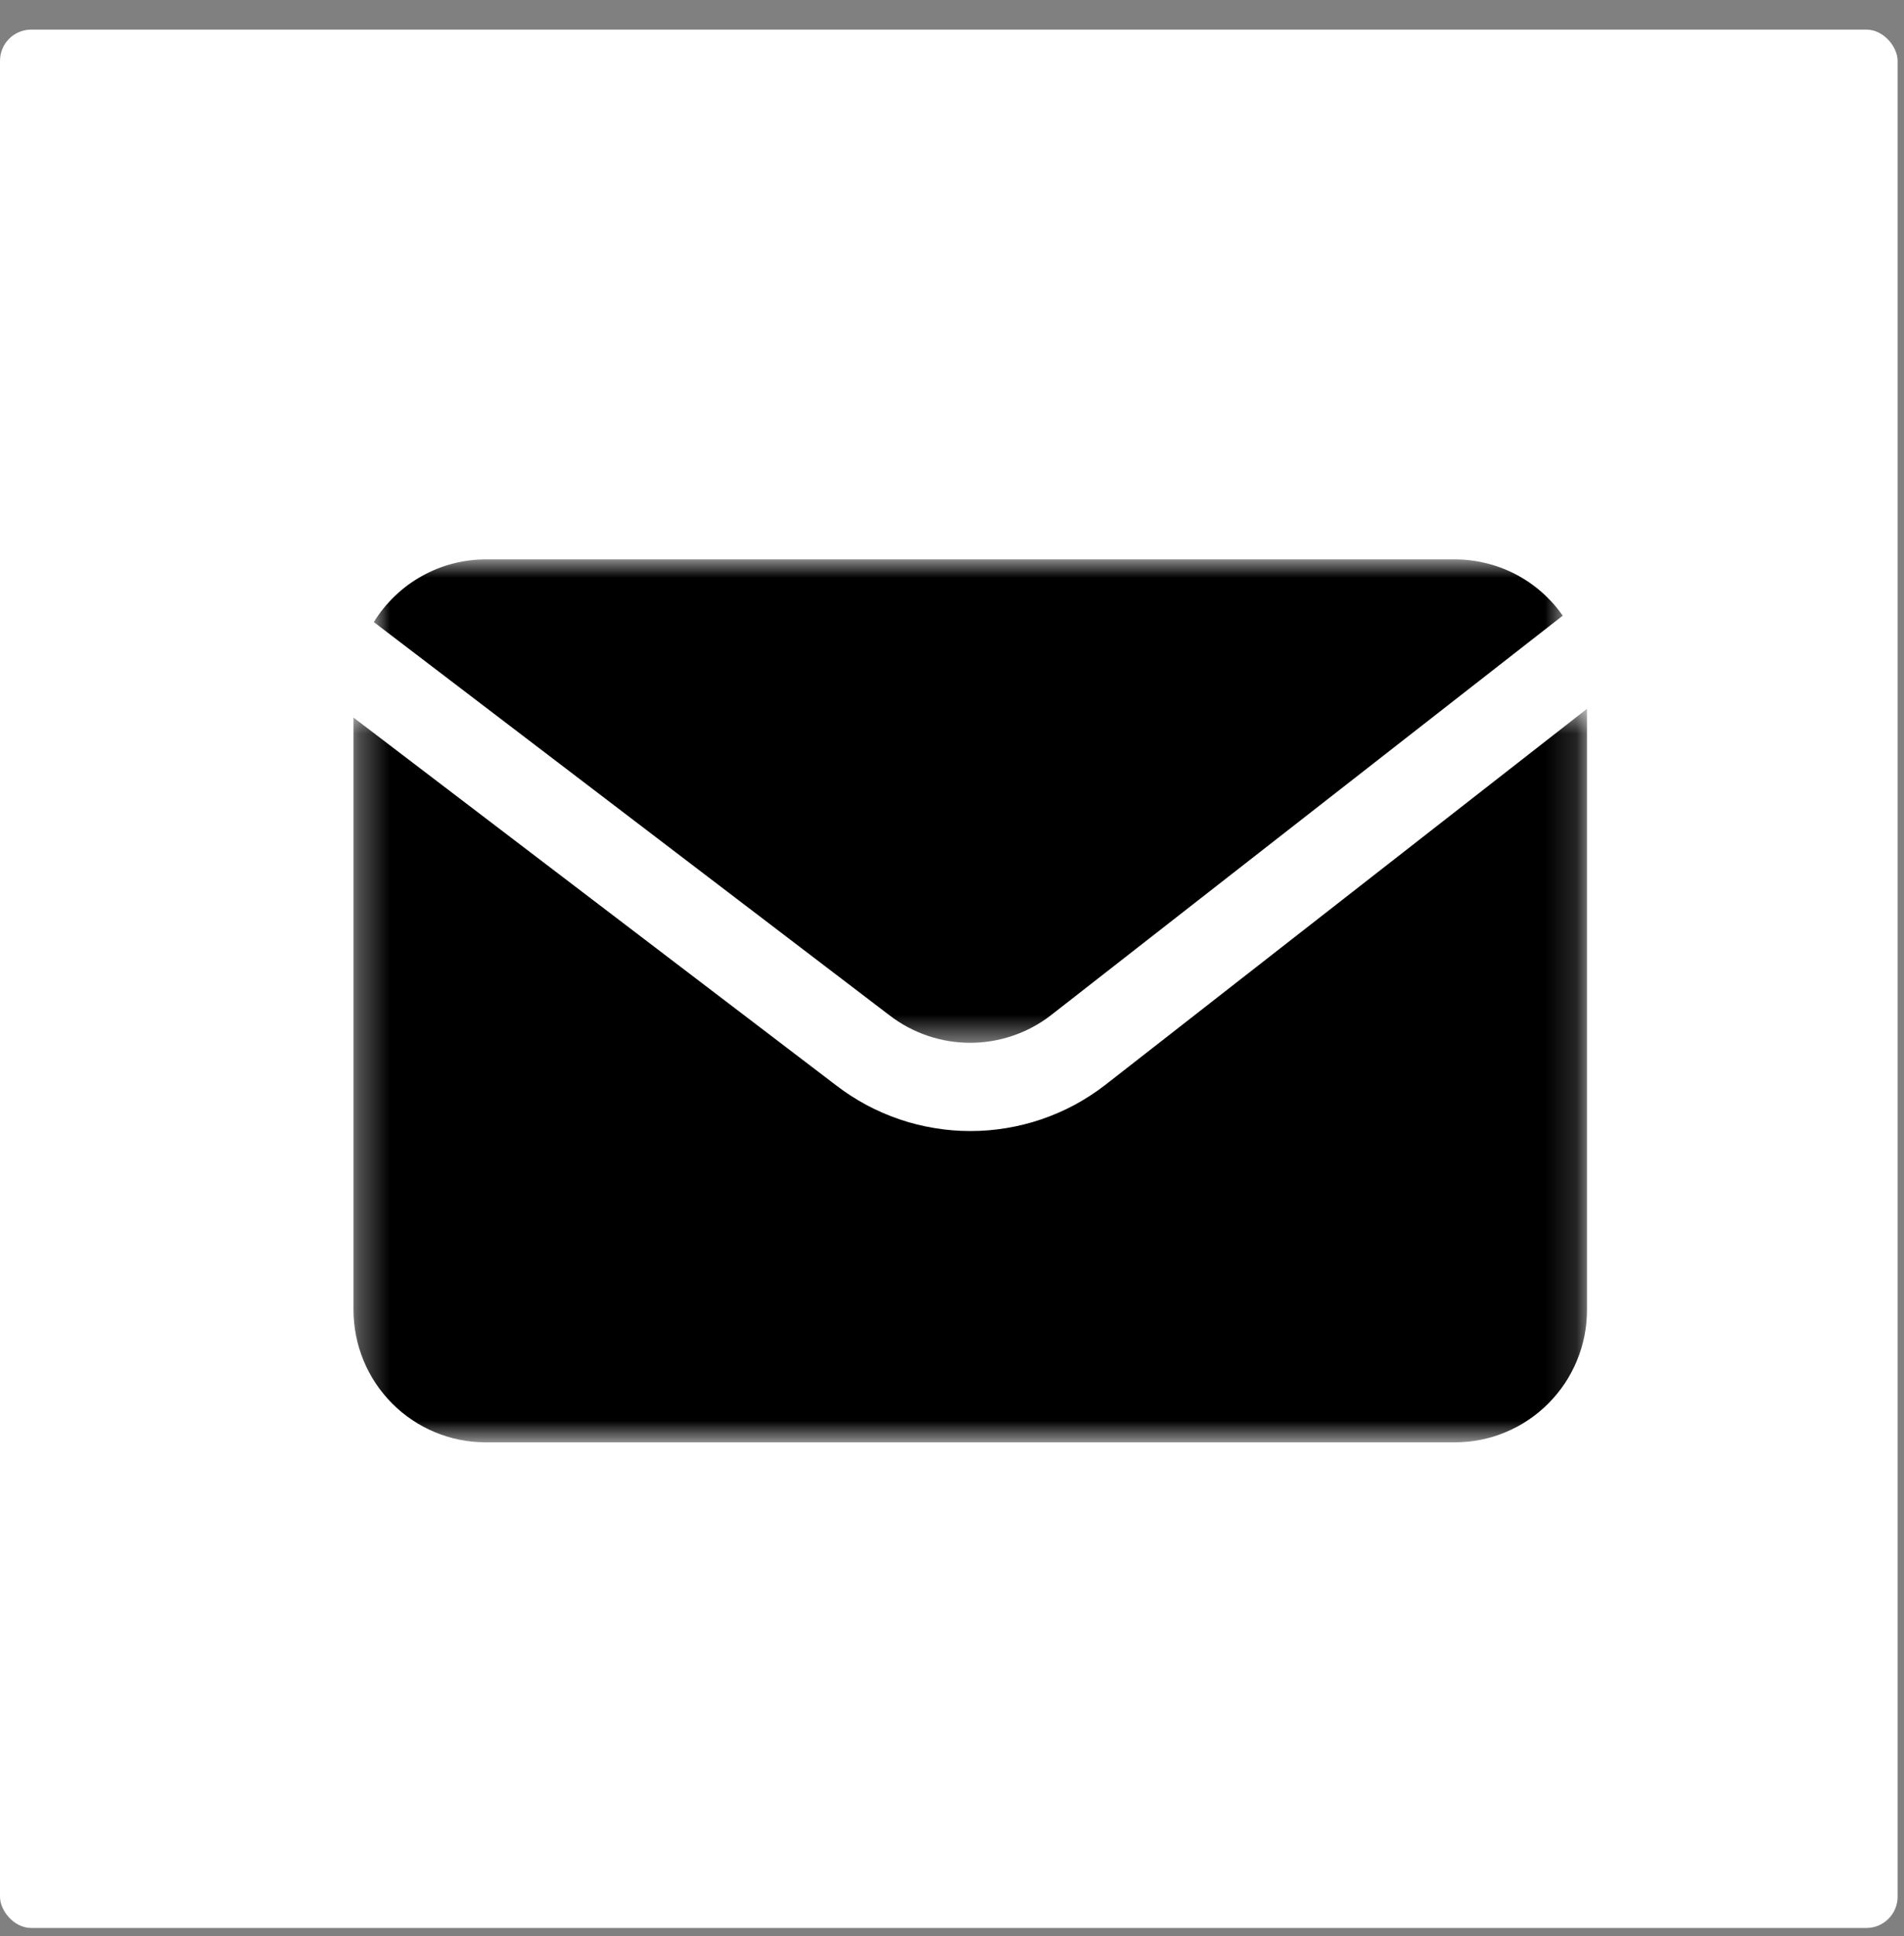
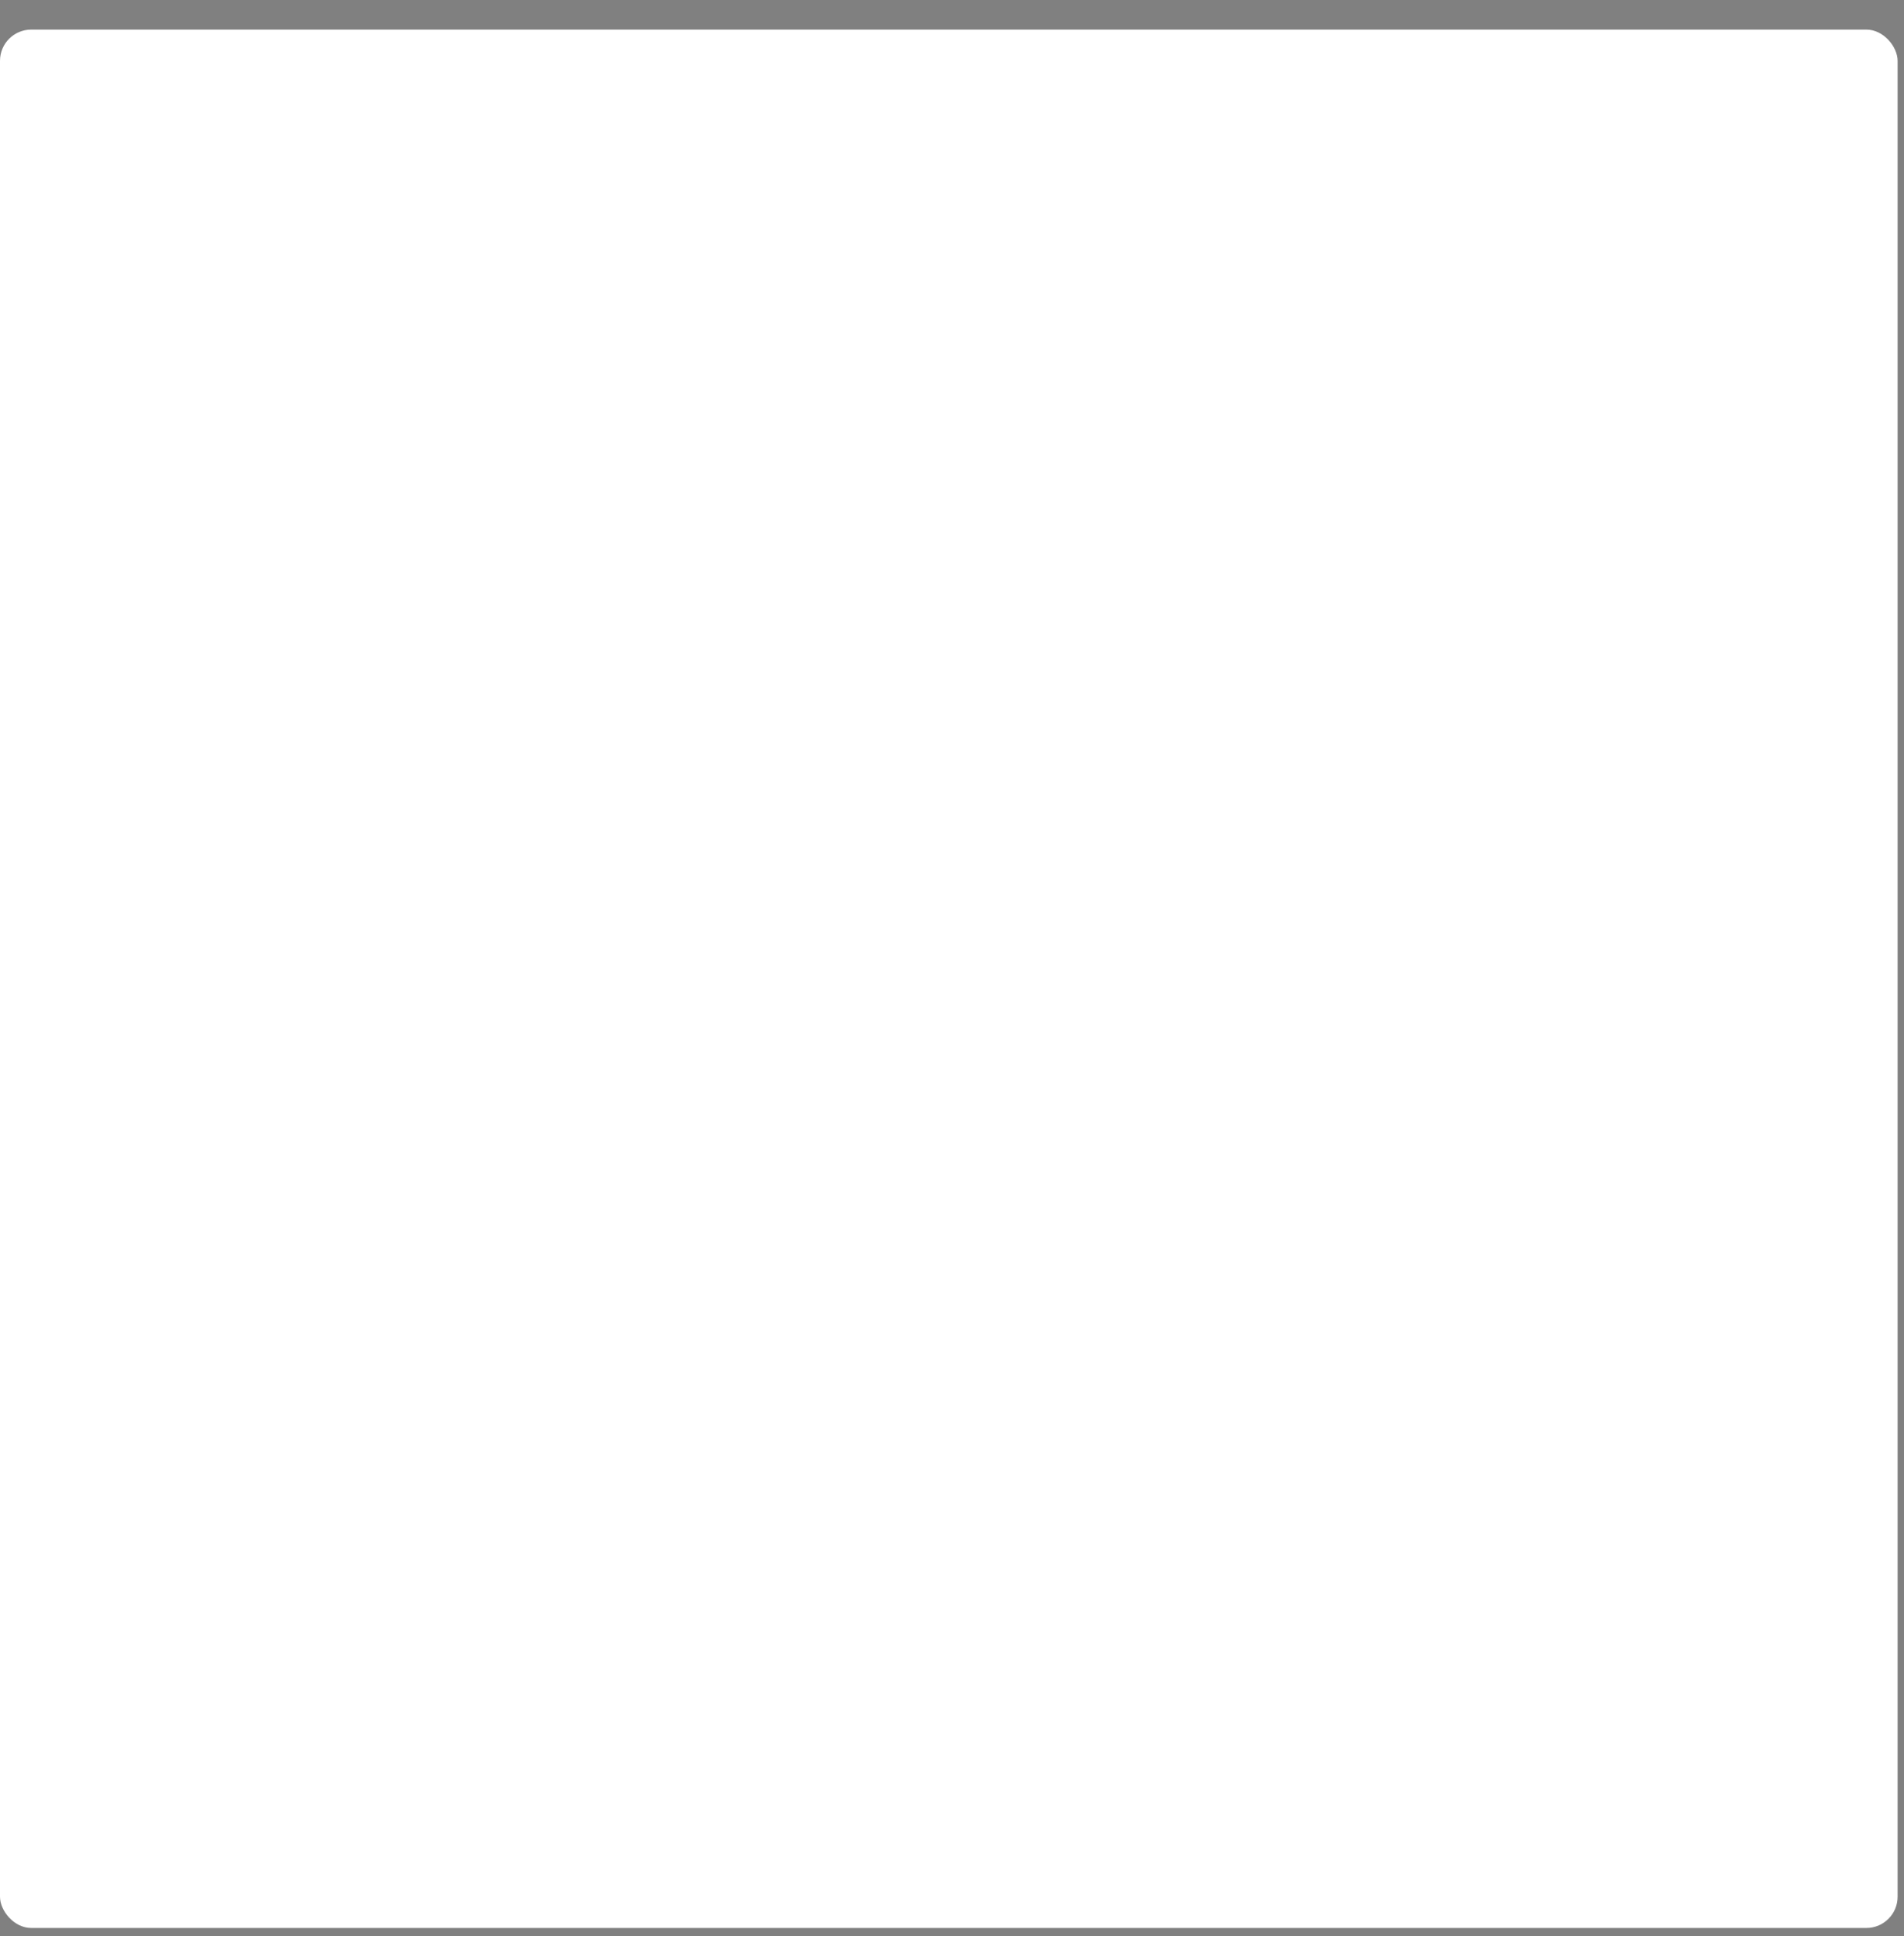
<svg xmlns="http://www.w3.org/2000/svg" width="61" height="62" viewBox="0 0 61 62" fill="none">
  <rect x="0" y="0" width="61" height="62" fill="#808080" stroke="none" />
  <rect y="0.948" width="60.795" height="60.795" rx="1" fill="white" />
  <mask id="mask0_204_337" style="mask-type:luminance" maskUnits="userSpaceOnUse" x="11" y="17" width="40" height="17">
-     <path d="M11.97 17.914H50.2V33.478H11.97V17.914Z" fill="white" />
-   </mask>
+     </mask>
  <g mask="url(#mask0_204_337)">
-     <path d="M28.498 32.516C28.682 32.658 28.877 32.784 29.081 32.893C29.285 33.003 29.498 33.095 29.717 33.17C29.937 33.244 30.161 33.301 30.391 33.339C30.619 33.376 30.85 33.396 31.082 33.396C31.314 33.396 31.544 33.376 31.774 33.339C32.002 33.301 32.227 33.244 32.446 33.17C32.667 33.095 32.879 33.003 33.083 32.893C33.288 32.784 33.482 32.658 33.666 32.516L50.067 19.716C49.871 19.438 49.647 19.186 49.392 18.963C49.137 18.738 48.859 18.549 48.558 18.391C48.257 18.235 47.942 18.116 47.612 18.036C47.283 17.955 46.949 17.914 46.609 17.914H15.56C15.201 17.915 14.847 17.961 14.499 18.052C14.152 18.143 13.822 18.277 13.508 18.453C13.194 18.628 12.908 18.84 12.649 19.09C12.389 19.339 12.165 19.616 11.976 19.922L28.498 32.516Z" fill="black" />
-   </g>
+     </g>
  <mask id="mask1_204_337" style="mask-type:luminance" maskUnits="userSpaceOnUse" x="11" y="22" width="40" height="25">
-     <path d="M11.31 22.668H50.858V46.191H11.31V22.668Z" fill="white" />
-   </mask>
+     </mask>
  <g mask="url(#mask1_204_337)">
-     <path d="M35.395 34.757C35.088 34.993 34.765 35.202 34.424 35.386C34.083 35.568 33.73 35.721 33.364 35.846C32.997 35.971 32.623 36.064 32.242 36.127C31.861 36.191 31.477 36.222 31.09 36.222C30.704 36.222 30.32 36.191 29.939 36.127C29.557 36.064 29.184 35.971 28.817 35.846C28.451 35.721 28.098 35.568 27.757 35.386C27.416 35.202 27.092 34.993 26.786 34.757L11.325 22.98V41.95C11.325 42.088 11.332 42.227 11.346 42.365C11.359 42.504 11.38 42.641 11.407 42.777C11.434 42.913 11.467 43.048 11.508 43.181C11.549 43.314 11.595 43.444 11.648 43.573C11.701 43.701 11.76 43.827 11.826 43.949C11.891 44.072 11.962 44.191 12.039 44.306C12.116 44.422 12.198 44.533 12.287 44.64C12.375 44.748 12.467 44.85 12.566 44.949C12.664 45.047 12.766 45.141 12.873 45.228C12.981 45.317 13.092 45.399 13.208 45.476C13.322 45.554 13.442 45.625 13.564 45.691C13.686 45.755 13.811 45.815 13.939 45.868C14.068 45.921 14.198 45.969 14.33 46.009C14.463 46.049 14.597 46.083 14.734 46.11C14.87 46.137 15.007 46.157 15.145 46.171C15.283 46.184 15.421 46.191 15.56 46.191H46.609C46.748 46.191 46.886 46.184 47.024 46.171C47.162 46.157 47.299 46.137 47.435 46.11C47.572 46.083 47.706 46.049 47.839 46.009C47.972 45.969 48.102 45.921 48.23 45.868C48.358 45.815 48.484 45.755 48.605 45.691C48.728 45.625 48.847 45.554 48.962 45.476C49.077 45.399 49.188 45.317 49.296 45.228C49.404 45.141 49.505 45.047 49.603 44.949C49.702 44.85 49.795 44.748 49.882 44.64C49.971 44.533 50.053 44.422 50.131 44.306C50.208 44.191 50.279 44.072 50.344 43.949C50.41 43.827 50.468 43.701 50.522 43.573C50.575 43.444 50.621 43.314 50.662 43.181C50.702 43.048 50.735 42.913 50.763 42.777C50.79 42.641 50.81 42.504 50.824 42.365C50.837 42.227 50.844 42.088 50.844 41.95V22.7L35.395 34.757Z" fill="black" />
-   </g>
+     </g>
</svg>